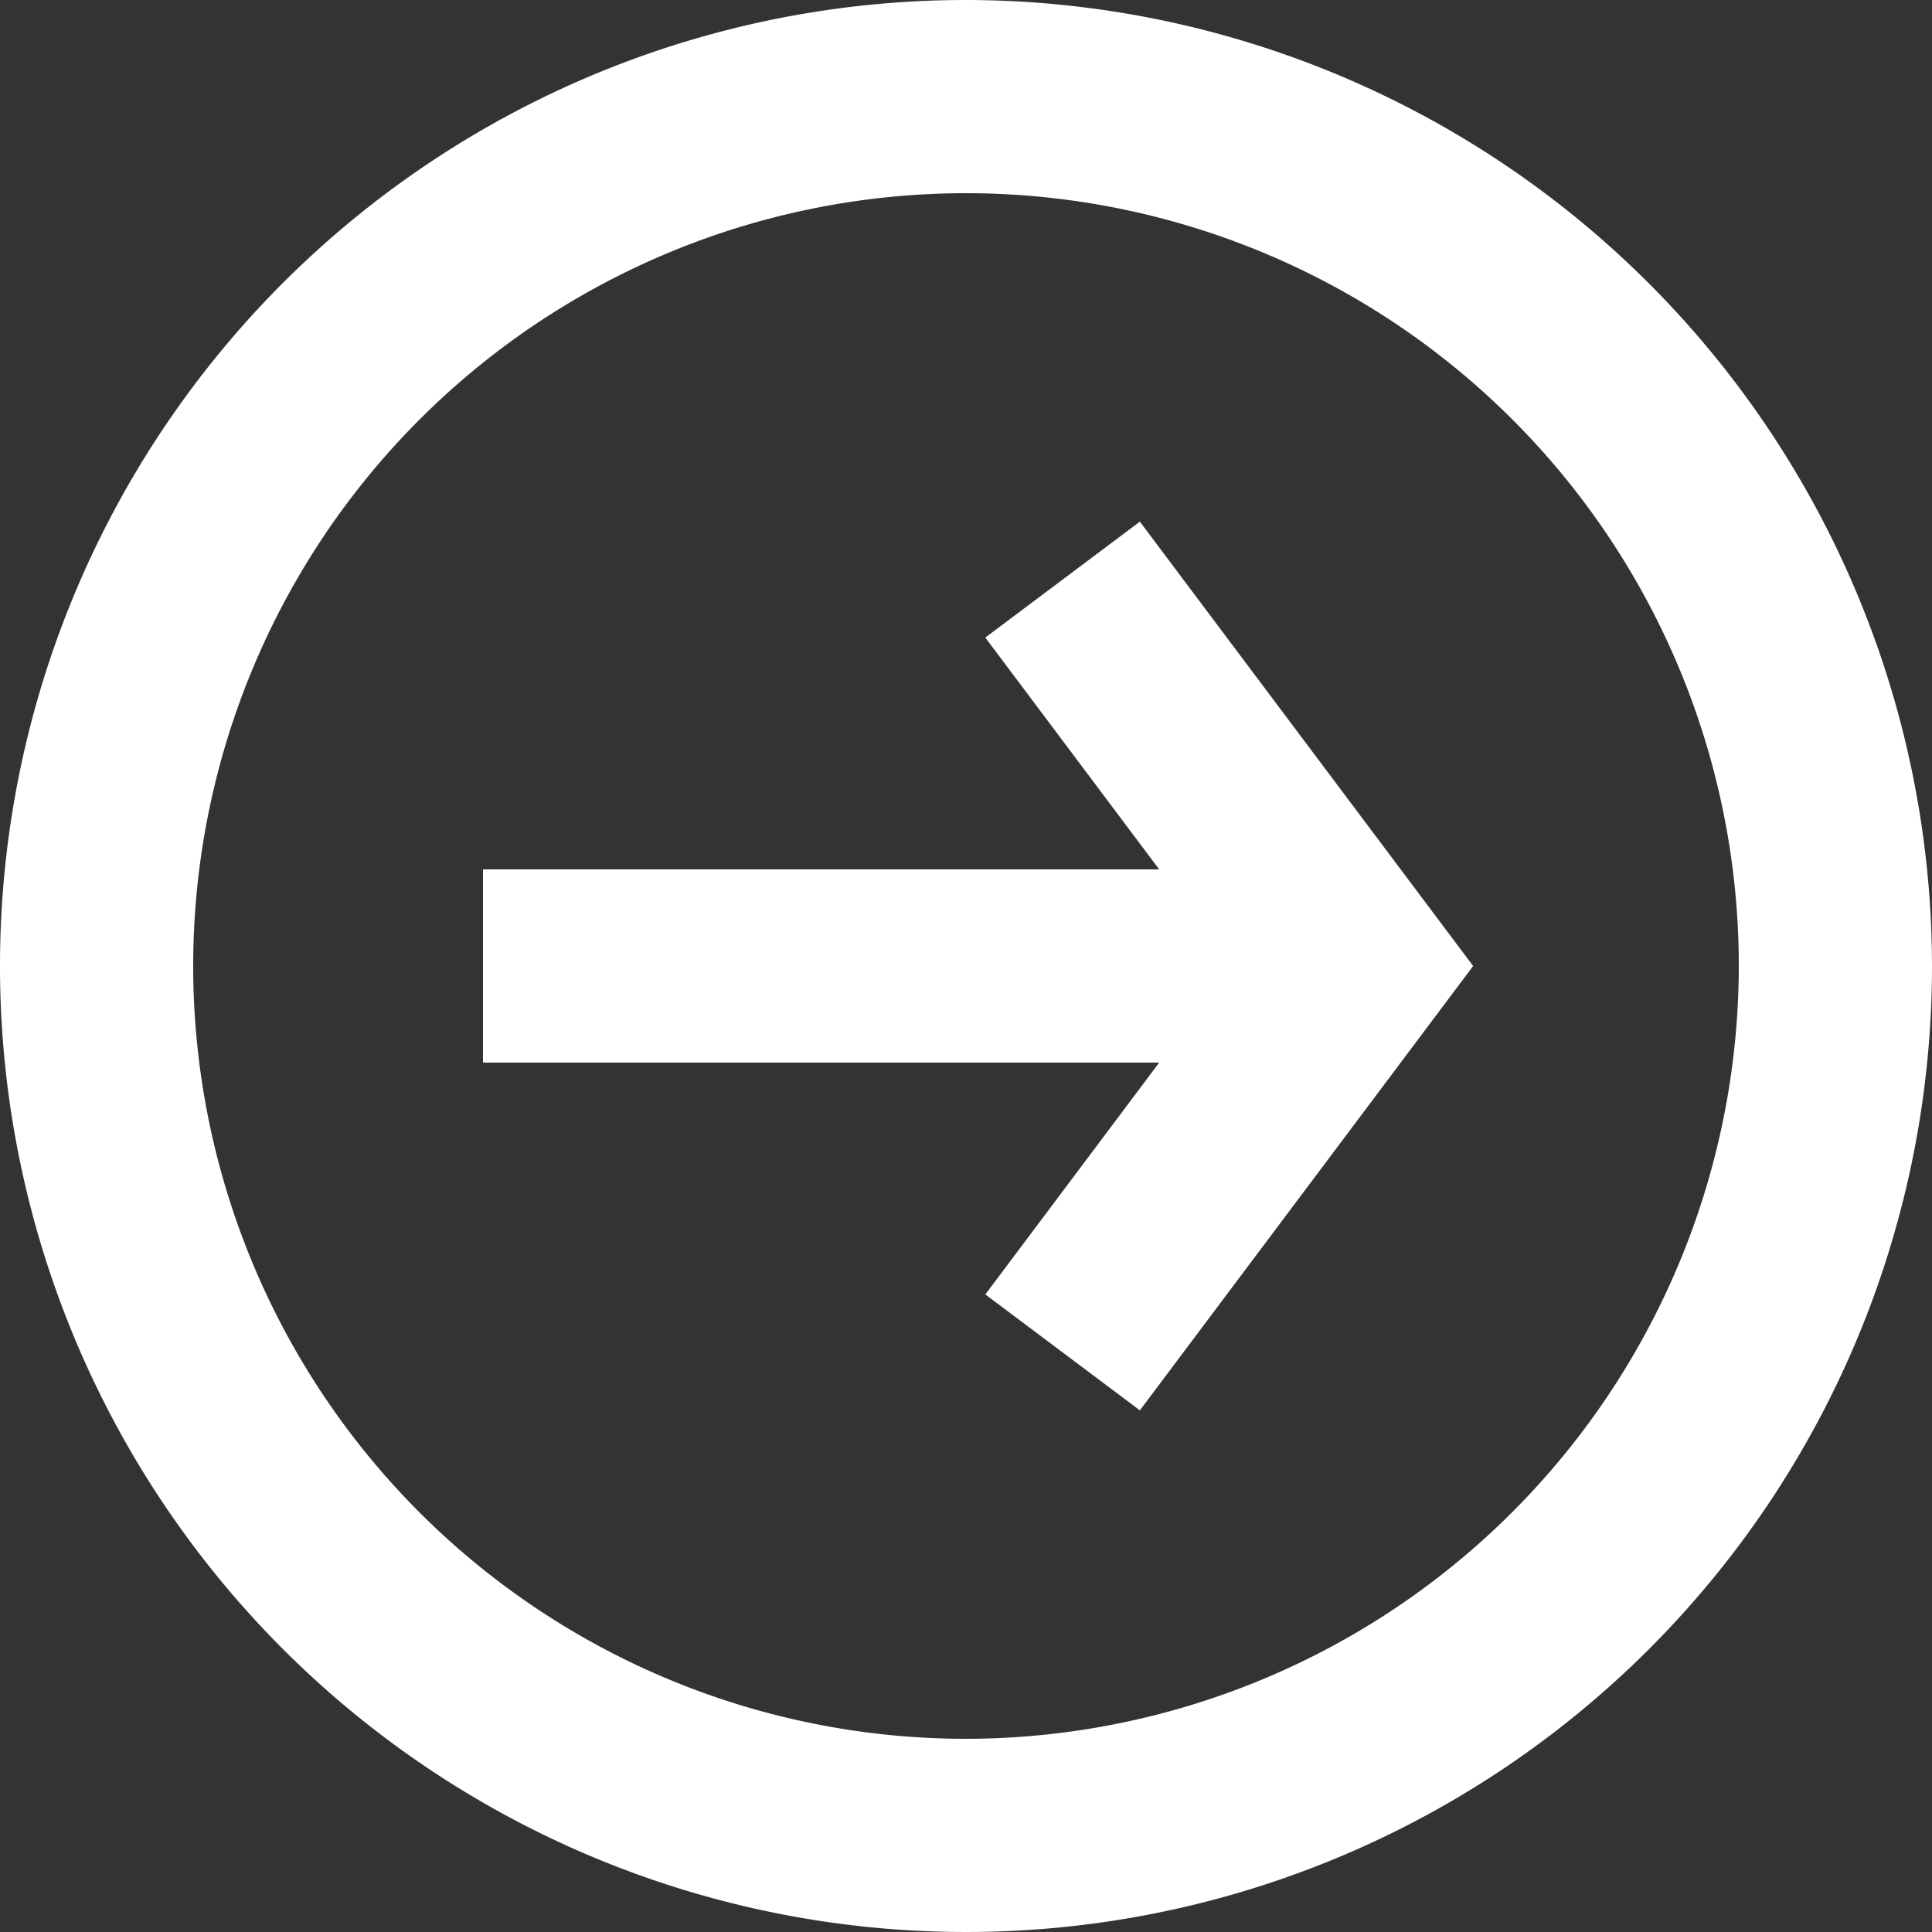
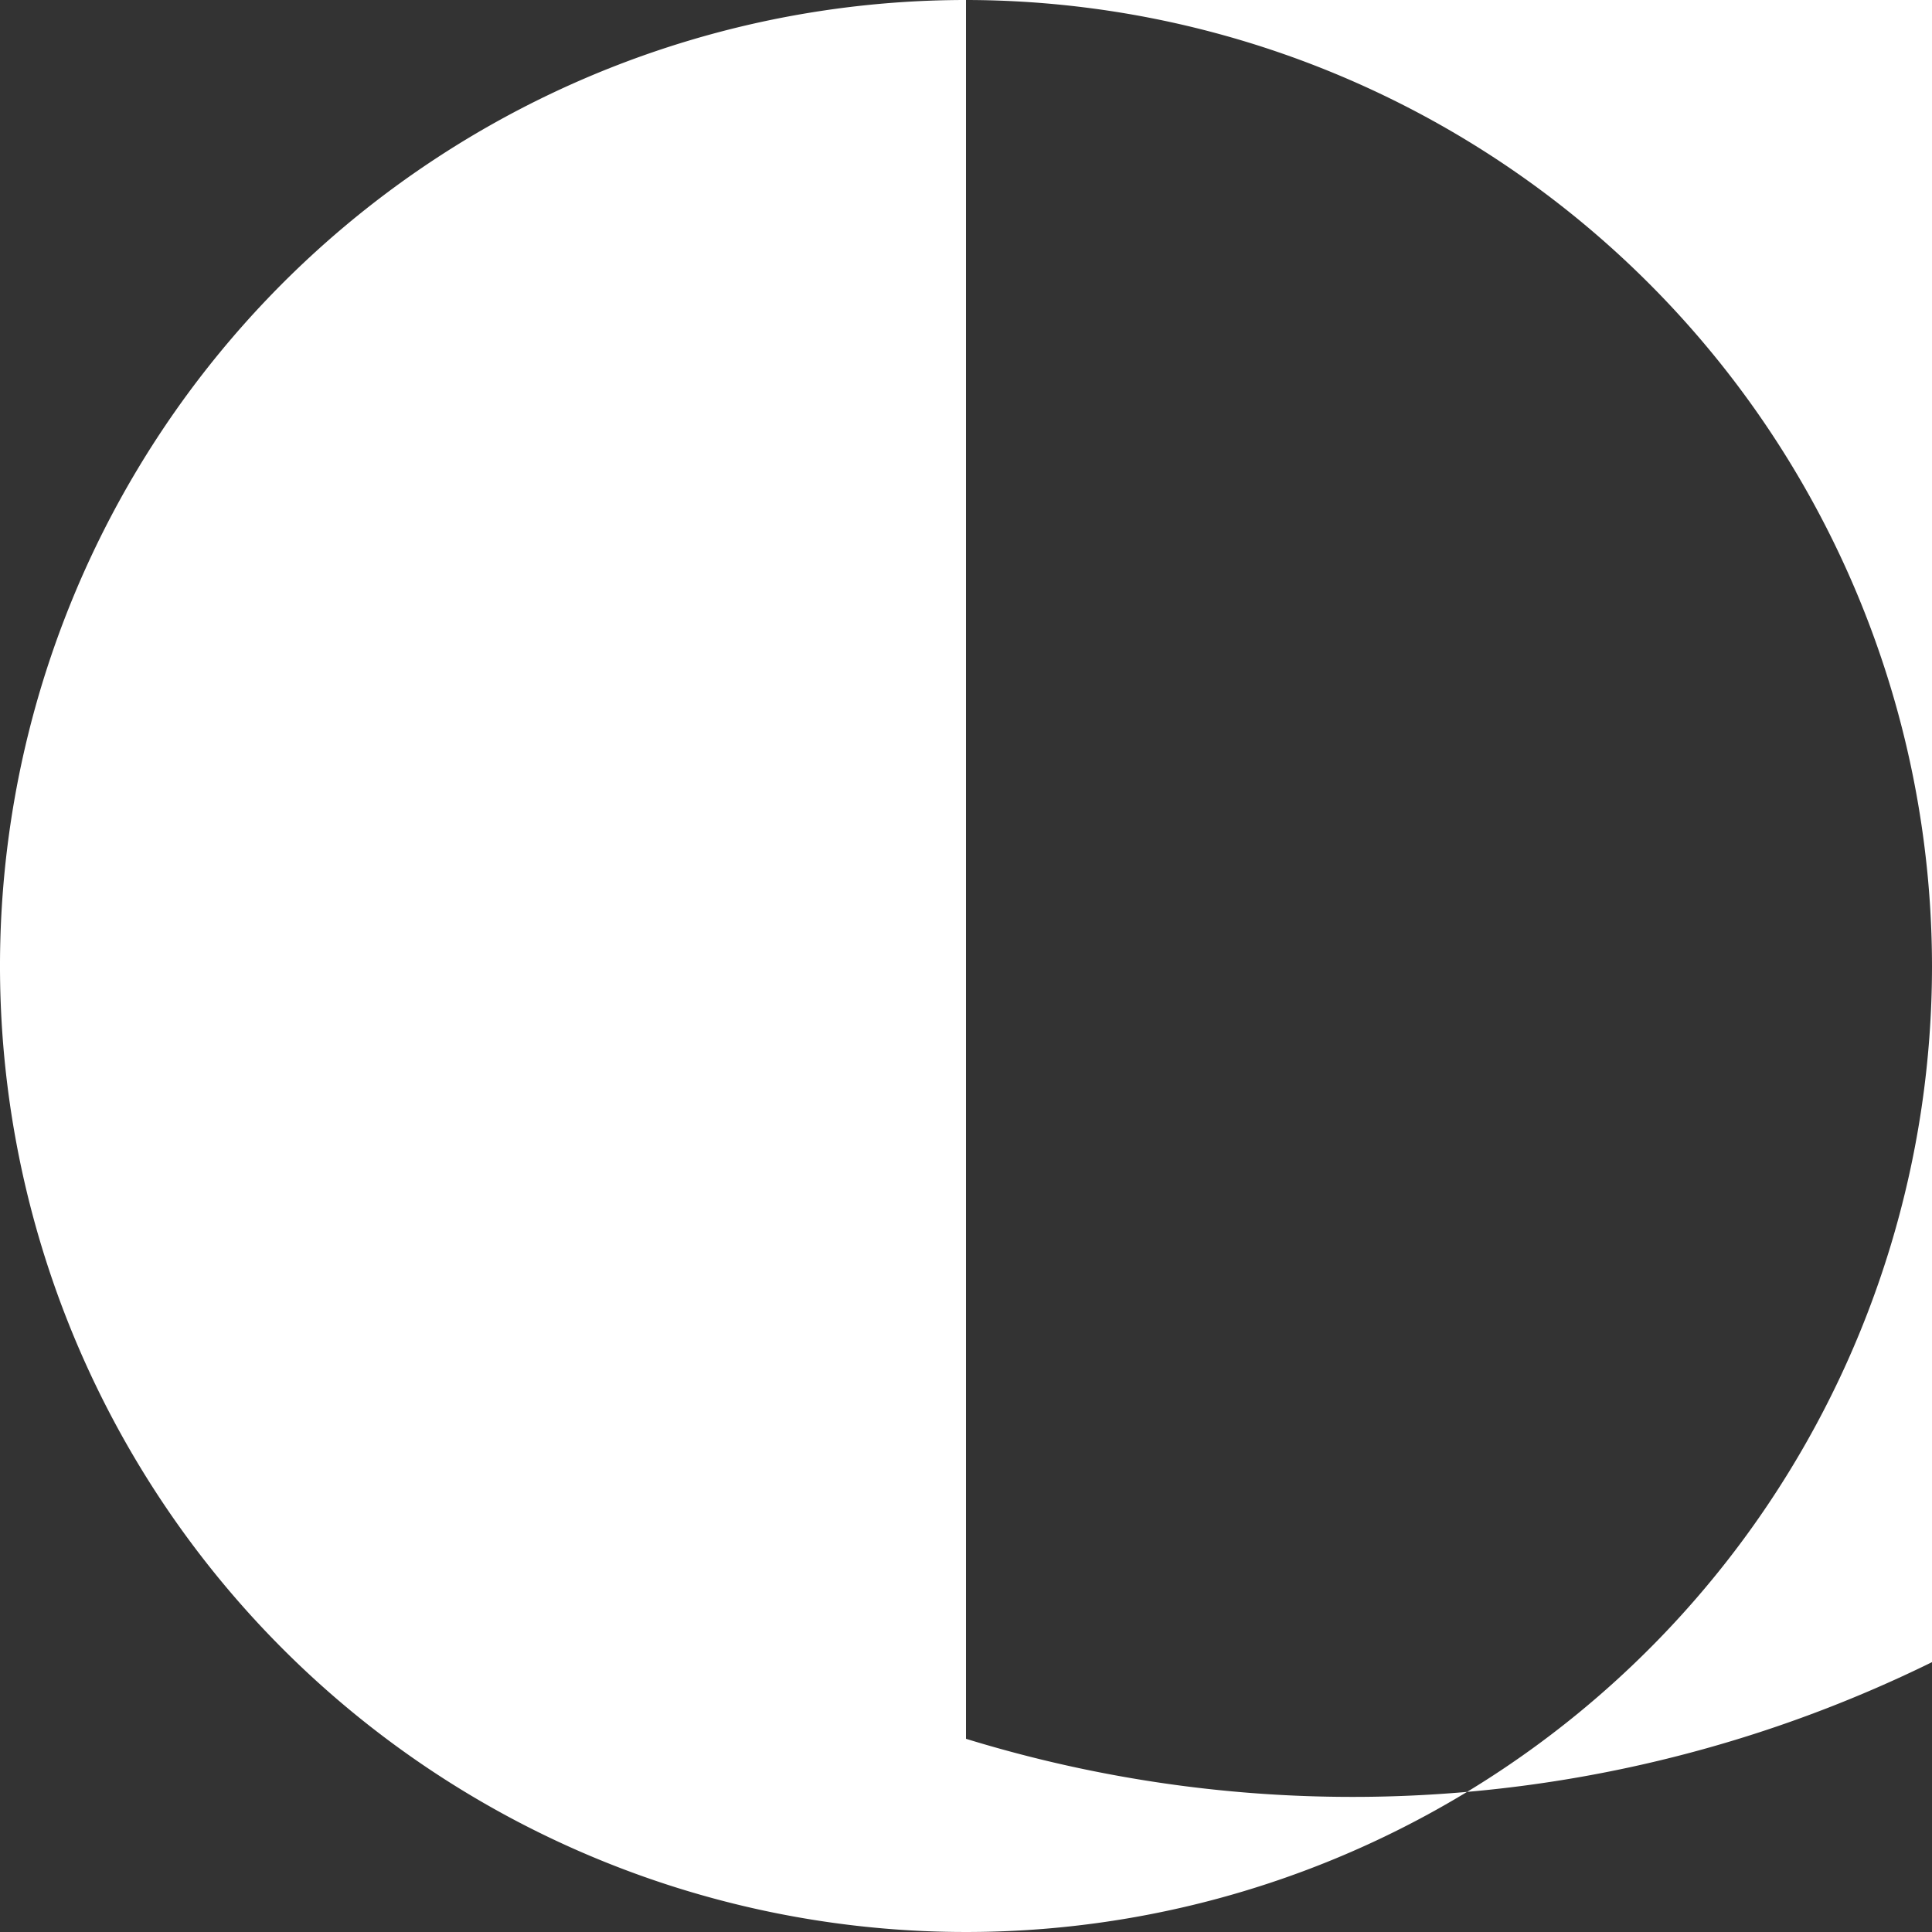
<svg xmlns="http://www.w3.org/2000/svg" viewBox="0 0 20 20">
  <rect x="0" y="0" width="20" height="20" fill="#333333" stroke="none" />
-   <rect width="20" height="20" style="fill:none" />
-   <path d="M10,0A10,10,0,1,0,20,10,10.011,10.011,0,0,0,10,0Zm0,18a8,8,0,1,1,8-8A8.009,8.009,0,0,1,10,18Z" style="fill:#fff" />
-   <polygon points="10.2 6.6 12 9 5 9 5 11 12 11 10.2 13.4 11.8 14.6 15.25 10 11.8 5.4 10.2 6.6" style="fill:#fff" />
+   <path d="M10,0A10,10,0,1,0,20,10,10.011,10.011,0,0,0,10,0Za8,8,0,1,1,8-8A8.009,8.009,0,0,1,10,18Z" style="fill:#fff" />
</svg>